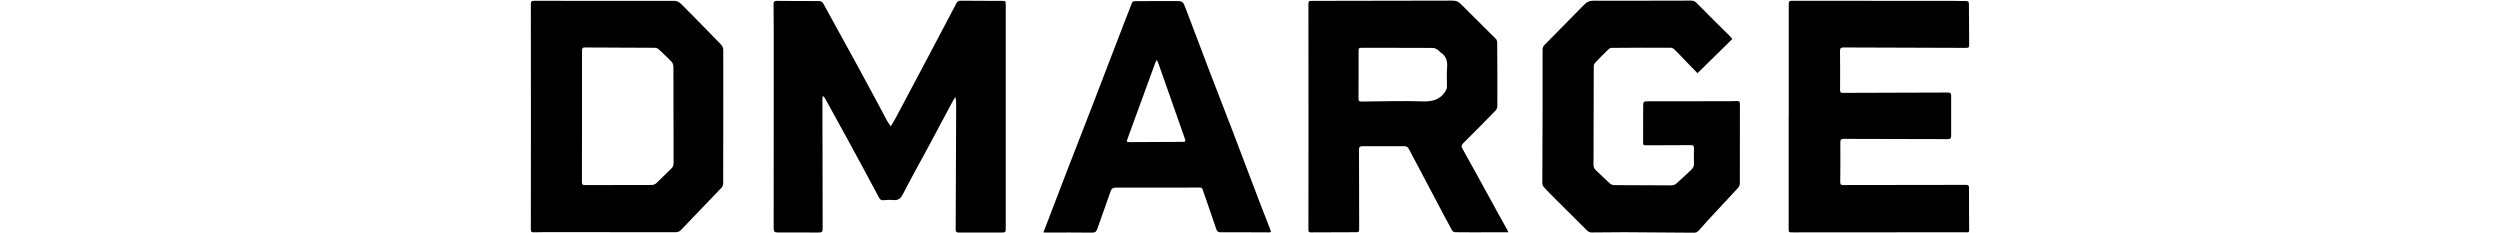
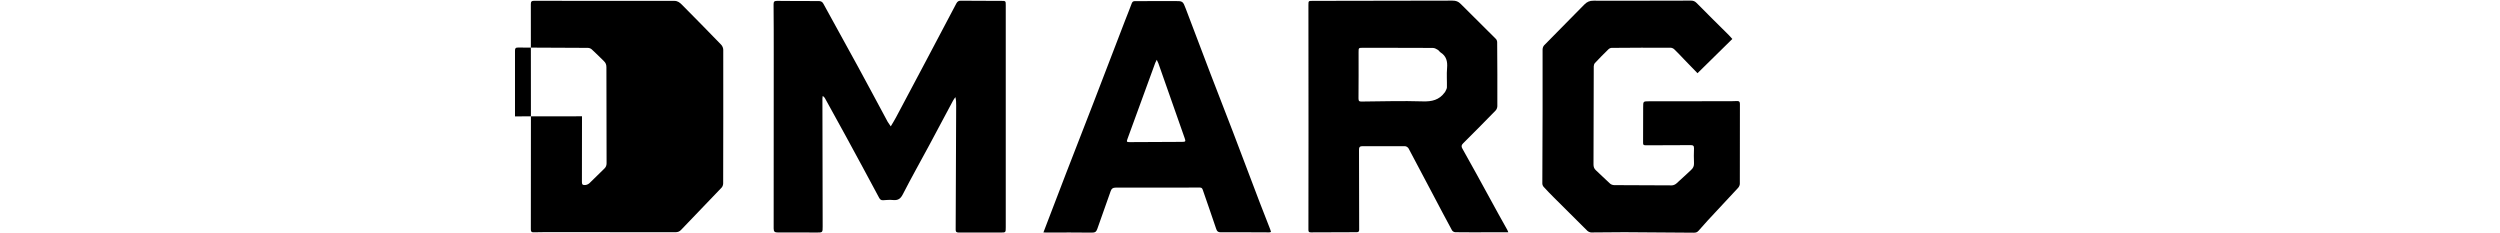
<svg xmlns="http://www.w3.org/2000/svg" width="300" height="28">
  <g>
    <title>Layer 1</title>
    <g>
      <g>
        <path d="m106.89,15.165c0.23,-0.39 0.44,-0.72 0.62,-1.06c1.17,-2.19 2.34,-4.39 3.5,-6.59c1.25,-2.37 2.51,-4.73 3.75,-7.1c0.13,-0.24 0.28,-0.34 0.56,-0.33c1.61,0.02 3.22,0.01 4.83,0.02c0.54,0 0.54,0.01 0.54,0.54c0,8.87 0,17.74 0,26.61c0,0.66 0,0.65 -0.65,0.65c-1.65,-0.01 -3.3,-0.01 -4.94,0c-0.26,0 -0.42,-0.02 -0.42,-0.36c0.03,-4.96 0.04,-9.91 0.06,-14.87c0,-0.32 0,-0.64 -0.09,-1.02c-0.1,0.14 -0.21,0.27 -0.29,0.43c-0.95,1.77 -1.89,3.55 -2.84,5.32c-1.06,1.97 -2.16,3.92 -3.18,5.91c-0.27,0.53 -0.57,0.74 -1.14,0.69c-0.4,-0.04 -0.81,-0.01 -1.21,0.02c-0.26,0.02 -0.38,-0.08 -0.5,-0.3c-1.32,-2.46 -2.64,-4.92 -3.98,-7.37c-0.83,-1.52 -1.67,-3.04 -2.51,-4.56c-0.06,-0.1 -0.13,-0.2 -0.28,-0.27c-0.01,0.1 -0.03,0.21 -0.03,0.31c0.01,5.11 0.02,10.21 0.03,15.32c0,0.75 0.01,0.75 -0.74,0.75c-1.55,-0.01 -3.09,-0.02 -4.64,-0.01c-0.37,0 -0.5,-0.09 -0.5,-0.48c0.01,-6.94 0.01,-13.89 0.01,-20.83c0,-2.01 0,-4.03 -0.02,-6.04c0,-0.32 0.06,-0.44 0.41,-0.44c1.65,0.02 3.3,0.02 4.94,0.02c0.26,0 0.47,0.03 0.62,0.31c1.38,2.53 2.78,5.04 4.16,7.57c1.2,2.2 2.37,4.4 3.56,6.61c0.11,0.15 0.22,0.31 0.37,0.55z" />
        <path d="m181,27.875c-0.91,0 -1.75,0 -2.59,0c-1.26,0 -2.52,0.01 -3.77,-0.01c-0.14,0 -0.34,-0.11 -0.4,-0.23c-0.76,-1.39 -1.49,-2.79 -2.23,-4.19c-0.99,-1.88 -1.98,-3.76 -2.98,-5.63c-0.07,-0.13 -0.28,-0.27 -0.42,-0.27c-1.71,-0.01 -3.42,0.01 -5.13,0c-0.36,0 -0.4,0.17 -0.4,0.47c0.01,3.18 0.01,6.36 0.02,9.54c0,0.23 -0.08,0.31 -0.3,0.31c-1.84,0 -3.67,0.01 -5.51,0.02c-0.28,0 -0.28,-0.15 -0.28,-0.36c0.01,-3.86 0.01,-7.72 0.01,-11.58c0,-5.11 -0.01,-10.21 -0.01,-15.32c0,-0.53 0,-0.52 0.54,-0.52c5.58,-0.01 11.17,-0.01 16.75,-0.03c0.41,0 0.7,0.1 0.99,0.4c1.4,1.41 2.82,2.8 4.22,4.2c0.09,0.09 0.15,0.26 0.15,0.4c0.02,2.55 0.03,5.11 0.02,7.66c0,0.18 -0.09,0.41 -0.21,0.53c-1.29,1.32 -2.59,2.64 -3.9,3.94c-0.21,0.21 -0.23,0.37 -0.09,0.62c0.56,1 1.12,1.99 1.67,3c0.9,1.63 1.79,3.26 2.68,4.89c0.35,0.63 0.7,1.25 1.05,1.88c0.03,0.06 0.06,0.14 0.12,0.28zm-13.25,-22.13c0,0 0,-0.01 0,-0.01c-1.4,0 -2.79,0 -4.19,0c-0.53,0 -0.53,0.01 -0.53,0.52c0,1.85 0.01,3.7 -0.01,5.55c0,0.32 0.09,0.39 0.38,0.38c2.44,-0.02 4.88,-0.1 7.32,-0.02c1.11,0.04 1.99,-0.17 2.65,-1.08c0.01,-0.01 0.02,-0.02 0.03,-0.03c0.08,-0.19 0.22,-0.37 0.23,-0.56c0.02,-0.78 -0.05,-1.56 0.02,-2.34c0.07,-0.79 -0.09,-1.43 -0.79,-1.87c-0.12,-0.08 -0.2,-0.24 -0.33,-0.31c-0.17,-0.1 -0.37,-0.22 -0.56,-0.22c-1.4,-0.02 -2.81,-0.01 -4.22,-0.01z" />
-         <path d="m63.71,13.995c0,-4.5 0,-9 -0.01,-13.51c0,-0.3 0.1,-0.39 0.39,-0.39c5.61,0.01 11.22,0.02 16.83,0.01c0.41,0 0.66,0.21 0.91,0.46c1.57,1.59 3.15,3.18 4.7,4.79c0.15,0.15 0.26,0.41 0.26,0.62c0.01,5.34 0,10.69 -0.01,16.03c0,0.17 -0.07,0.38 -0.18,0.5c-1.62,1.7 -3.25,3.39 -4.88,5.09c-0.19,0.2 -0.4,0.27 -0.67,0.27c-4.87,-0.01 -9.73,-0.01 -14.6,-0.01c-0.8,0 -1.61,0 -2.41,0.02c-0.26,0.01 -0.34,-0.08 -0.34,-0.35c0,-4.5 0,-9.01 0.01,-13.53c-0.01,0 0,0 0,0zm6.13,-0.04c0,0 0,0 0,0c-0.01,2.63 0,5.26 -0.01,7.89c0,0.28 0.07,0.37 0.36,0.36c2.68,-0.01 5.36,0.01 8.04,-0.01c0.19,0 0.41,-0.1 0.55,-0.23c0.6,-0.57 1.18,-1.17 1.78,-1.74c0.2,-0.19 0.27,-0.39 0.27,-0.66c-0.01,-3.84 -0.02,-7.67 -0.02,-11.51c0,-0.31 -0.09,-0.53 -0.3,-0.73c-0.49,-0.47 -0.96,-0.96 -1.46,-1.41c-0.12,-0.11 -0.31,-0.18 -0.47,-0.18c-2.79,-0.02 -5.58,-0.02 -8.38,-0.04c-0.29,0 -0.36,0.1 -0.36,0.37c0,2.64 0,5.26 0,7.89z" />
-         <path d="m214.65,13.995c0,-4.49 0,-8.98 0,-13.47c0,-0.24 -0.01,-0.43 0.35,-0.43c6.44,0.01 12.88,0.01 19.32,0.01c0.53,0 1.06,0.02 1.58,0.02c0.27,0 0.37,0.08 0.37,0.37c0,1.64 0.01,3.27 0.03,4.91c0,0.27 -0.08,0.34 -0.35,0.34c-4.91,-0.02 -9.81,-0.03 -14.72,-0.05c-0.33,0 -0.43,0.09 -0.43,0.43c0.02,1.56 0.02,3.12 0.01,4.68c0,0.26 0.07,0.34 0.34,0.34c4.2,-0.02 8.4,-0.02 12.6,-0.04c0.31,0 0.39,0.1 0.39,0.39c-0.01,1.6 -0.01,3.2 0,4.79c0,0.31 -0.09,0.41 -0.41,0.41c-4.15,-0.01 -8.3,-0.01 -12.45,-0.03c-0.36,0 -0.45,0.11 -0.44,0.45c0.01,1.58 0.01,3.17 -0.01,4.75c0,0.27 0.09,0.34 0.35,0.34c4.92,-0.01 9.84,-0.01 14.75,-0.02c0.26,0 0.35,0.07 0.35,0.34c0,1.7 0,3.4 0.02,5.09c0,0.32 -0.19,0.26 -0.37,0.26c-2.14,0 -4.28,0 -6.42,0c-4.79,0 -9.59,0.01 -14.38,0.01c-0.49,0 -0.49,0 -0.49,-0.5c0,-4.47 0,-8.93 0,-13.4c0.02,0.01 0.01,0.01 0.01,0.01z" />
+         <path d="m63.71,13.995c0,-4.5 0,-9 -0.01,-13.51c0,-0.3 0.1,-0.39 0.39,-0.39c5.61,0.01 11.22,0.02 16.83,0.01c0.41,0 0.66,0.21 0.91,0.46c1.57,1.59 3.15,3.18 4.7,4.79c0.15,0.15 0.26,0.41 0.26,0.62c0.01,5.34 0,10.69 -0.01,16.03c0,0.17 -0.07,0.38 -0.18,0.5c-1.62,1.7 -3.25,3.39 -4.88,5.09c-0.19,0.2 -0.4,0.27 -0.67,0.27c-4.87,-0.01 -9.73,-0.01 -14.6,-0.01c-0.8,0 -1.61,0 -2.41,0.02c-0.26,0.01 -0.34,-0.08 -0.34,-0.35c0,-4.5 0,-9.01 0.01,-13.53c-0.01,0 0,0 0,0zm6.13,-0.04c0,0 0,0 0,0c-0.01,2.63 0,5.26 -0.01,7.89c0,0.28 0.07,0.37 0.36,0.36c0.19,0 0.41,-0.1 0.55,-0.23c0.6,-0.57 1.18,-1.17 1.78,-1.74c0.2,-0.19 0.27,-0.39 0.27,-0.66c-0.01,-3.84 -0.02,-7.67 -0.02,-11.51c0,-0.31 -0.09,-0.53 -0.3,-0.73c-0.49,-0.47 -0.96,-0.96 -1.46,-1.41c-0.12,-0.11 -0.31,-0.18 -0.47,-0.18c-2.79,-0.02 -5.58,-0.02 -8.38,-0.04c-0.29,0 -0.36,0.1 -0.36,0.37c0,2.64 0,5.26 0,7.89z" />
        <path d="m207.88,4.675c-1.41,1.39 -2.79,2.75 -4.18,4.11c-0.52,-0.53 -1.05,-1.08 -1.58,-1.63c-0.4,-0.42 -0.79,-0.84 -1.21,-1.24c-0.11,-0.11 -0.3,-0.19 -0.46,-0.19c-2.35,-0.01 -4.7,0 -7.06,0.02c-0.13,0 -0.29,0.08 -0.39,0.18c-0.55,0.54 -1.09,1.08 -1.61,1.64c-0.09,0.1 -0.14,0.27 -0.14,0.4c-0.01,3.92 -0.02,7.85 -0.03,11.77c0,0.28 0.07,0.5 0.29,0.7c0.58,0.53 1.12,1.08 1.7,1.6c0.12,0.11 0.33,0.18 0.5,0.18c2.3,0.02 4.6,0.03 6.9,0.03c0.19,0 0.41,-0.1 0.55,-0.22c0.6,-0.52 1.16,-1.08 1.75,-1.61c0.26,-0.23 0.39,-0.48 0.37,-0.84c-0.03,-0.59 -0.02,-1.18 0,-1.77c0.01,-0.31 -0.11,-0.39 -0.39,-0.39c-1.74,0.01 -3.47,0.01 -5.21,0.02c-0.52,0 -0.52,0 -0.51,-0.53c0.01,-1.35 0.01,-2.69 0.01,-4.04c0,-0.7 0,-0.71 0.69,-0.71c3.12,0 6.24,0 9.36,-0.01c0.4,0 0.81,0 1.21,-0.02c0.25,-0.01 0.35,0.07 0.35,0.35c-0.01,3.19 0,6.39 -0.01,9.58c0,0.17 -0.1,0.37 -0.21,0.49c-1.21,1.31 -2.43,2.61 -3.65,3.92c-0.37,0.4 -0.73,0.8 -1.08,1.21c-0.16,0.19 -0.32,0.25 -0.58,0.25c-2.78,-0.03 -5.56,-0.05 -8.34,-0.06c-1.32,0 -2.64,0.03 -3.96,0.03c-0.16,0 -0.36,-0.09 -0.48,-0.2c-1.35,-1.33 -2.7,-2.67 -4.04,-4.02c-0.41,-0.41 -0.81,-0.82 -1.2,-1.25c-0.09,-0.1 -0.16,-0.26 -0.16,-0.4c0,-2.96 0.02,-5.91 0.03,-8.87c0.01,-2.4 -0.01,-4.8 0,-7.21c0,-0.17 0.07,-0.38 0.18,-0.5c1.6,-1.64 3.22,-3.25 4.82,-4.89c0.32,-0.33 0.65,-0.48 1.12,-0.47c3.9,0.01 7.8,0 11.7,-0.01c0.27,0 0.46,0.08 0.66,0.28c1.28,1.3 2.58,2.58 3.87,3.86c0.13,0.14 0.25,0.28 0.42,0.46z" />
        <path d="m125.21,27.895c0.16,-0.41 0.29,-0.75 0.42,-1.1c0.76,-1.98 1.51,-3.97 2.28,-5.95c1.09,-2.82 2.2,-5.64 3.29,-8.47c1.27,-3.29 2.53,-6.59 3.8,-9.89c0.27,-0.7 0.56,-1.4 0.82,-2.11c0.09,-0.24 0.26,-0.24 0.45,-0.24c1.55,0 3.09,-0.01 4.64,-0.01c1.03,0 1.03,-0.01 1.39,0.94c0.99,2.61 1.97,5.22 2.97,7.82c0.89,2.32 1.8,4.64 2.69,6.96c1.08,2.82 2.13,5.64 3.21,8.46c0.41,1.08 0.84,2.15 1.26,3.23c0.03,0.09 0.06,0.18 0.09,0.3c-0.08,0.02 -0.14,0.05 -0.2,0.05c-1.94,-0.01 -3.87,-0.02 -5.81,-0.01c-0.31,0 -0.46,-0.08 -0.56,-0.39c-0.53,-1.59 -1.09,-3.16 -1.63,-4.74c-0.08,-0.25 -0.25,-0.24 -0.44,-0.24c-1.7,0 -3.4,0.01 -5.09,0.01c-1.64,0 -3.27,0.01 -4.91,0c-0.32,0 -0.49,0.1 -0.6,0.42c-0.52,1.52 -1.09,3.03 -1.61,4.55c-0.12,0.35 -0.29,0.43 -0.66,0.43c-1.76,-0.03 -3.52,-0.01 -5.28,-0.01c-0.16,-0.01 -0.3,-0.01 -0.52,-0.01zm13.6,-20.72c-0.09,0.18 -0.14,0.28 -0.18,0.37c-1.11,3.03 -2.21,6.06 -3.32,9.09c-0.14,0.38 -0.12,0.42 0.26,0.42c2.09,-0.01 4.17,-0.01 6.26,-0.03c0.45,0 0.47,-0.05 0.33,-0.45c-1.05,-3 -2.11,-5.99 -3.16,-8.99c-0.05,-0.1 -0.1,-0.21 -0.19,-0.41z" />
      </g>
    </g>
  </g>
</svg>